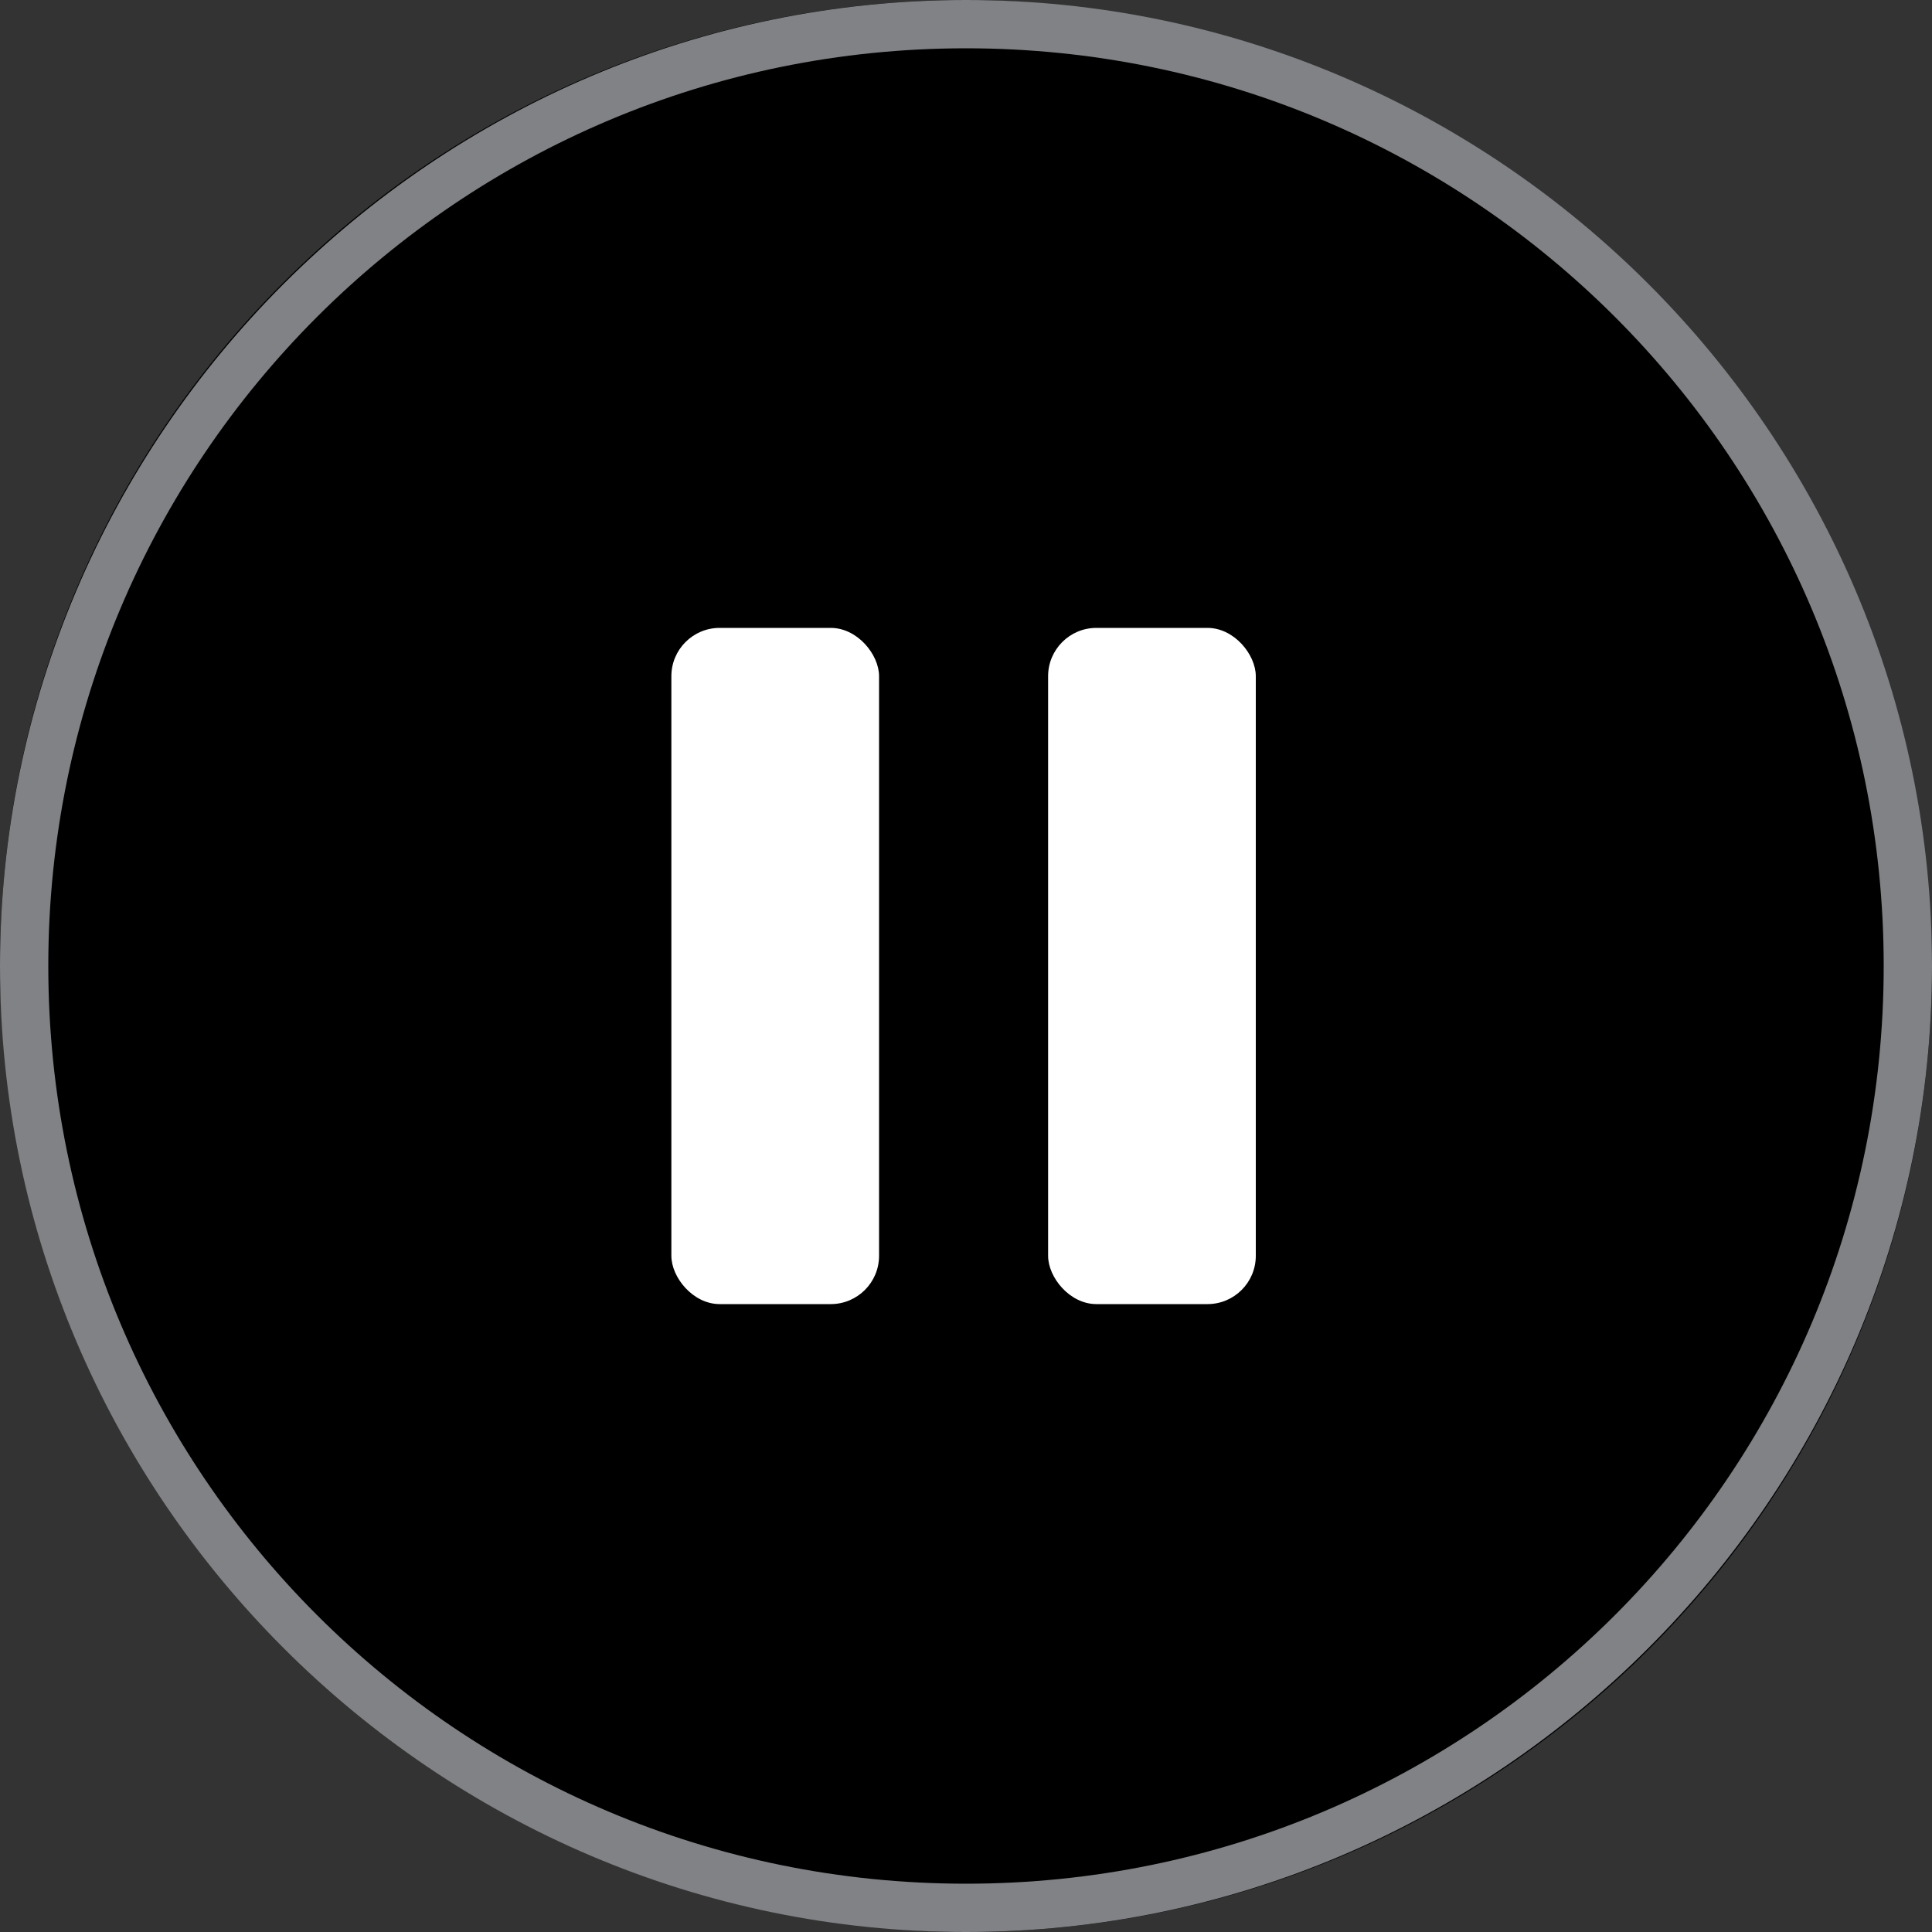
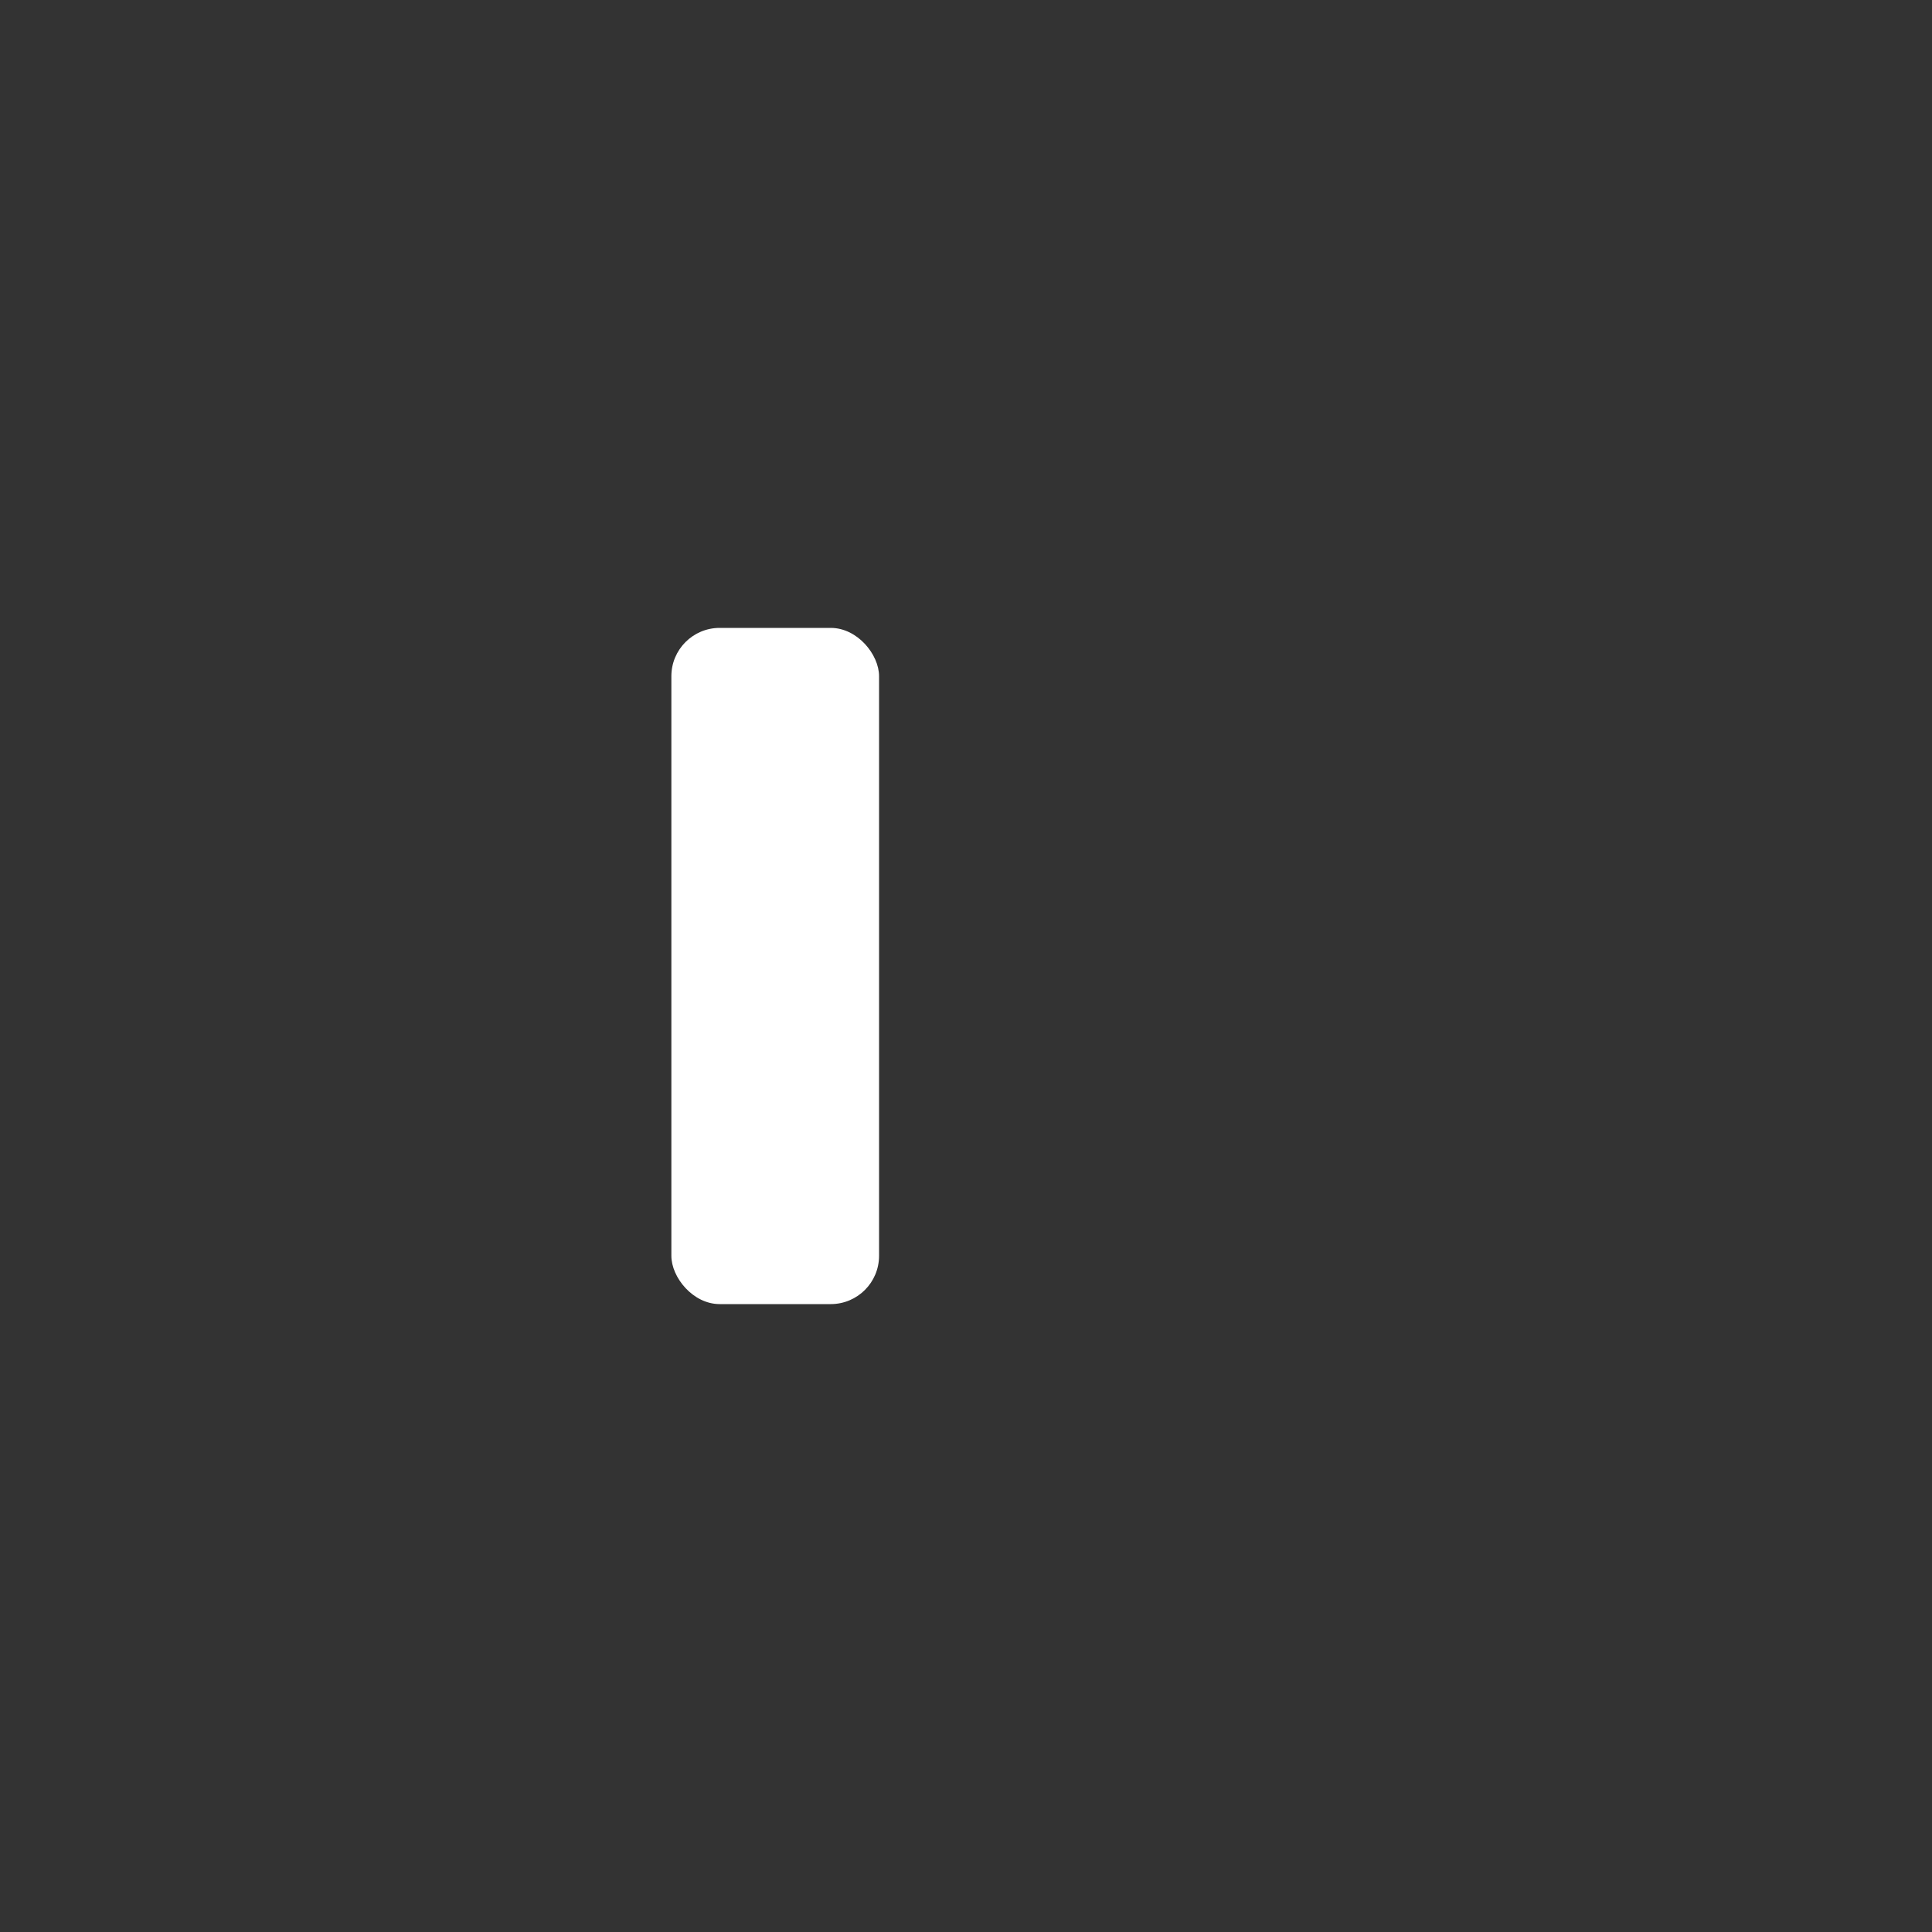
<svg xmlns="http://www.w3.org/2000/svg" id="Layer_1" version="1.1" viewBox="0 0 40 40">
  <rect x="0" y="0" width="40" height="40" fill="#333333" stroke="none" />
  <defs>
    <style>
      .st0 {
        fill: #fff;
      }

      .st1 {
        fill: #808285;
      }
    </style>
  </defs>
  <g>
-     <rect x="0" y="0" width="40" height="40" rx="20" ry="20" transform="translate(40 40) rotate(180)" />
-     <path class="st1" d="M20,1c10.5,0,19,8.5,19,19,0,10.5-8.5,19-19,19S1,30.5,1,20c0-10.5,8.5-19,19-19M20,0C9,0,0,9,0,20h0c0,11,9,20,20,20h0c11,0,20-9,20-20h0C40,9,31,0,20,0h0Z" />
-   </g>
+     </g>
  <rect class="st0" x="13.9" y="13" width="4.3" height="14" rx="1" ry="1" />
-   <rect class="st0" x="21.7" y="13" width="4.3" height="14" rx="1" ry="1" />
</svg>